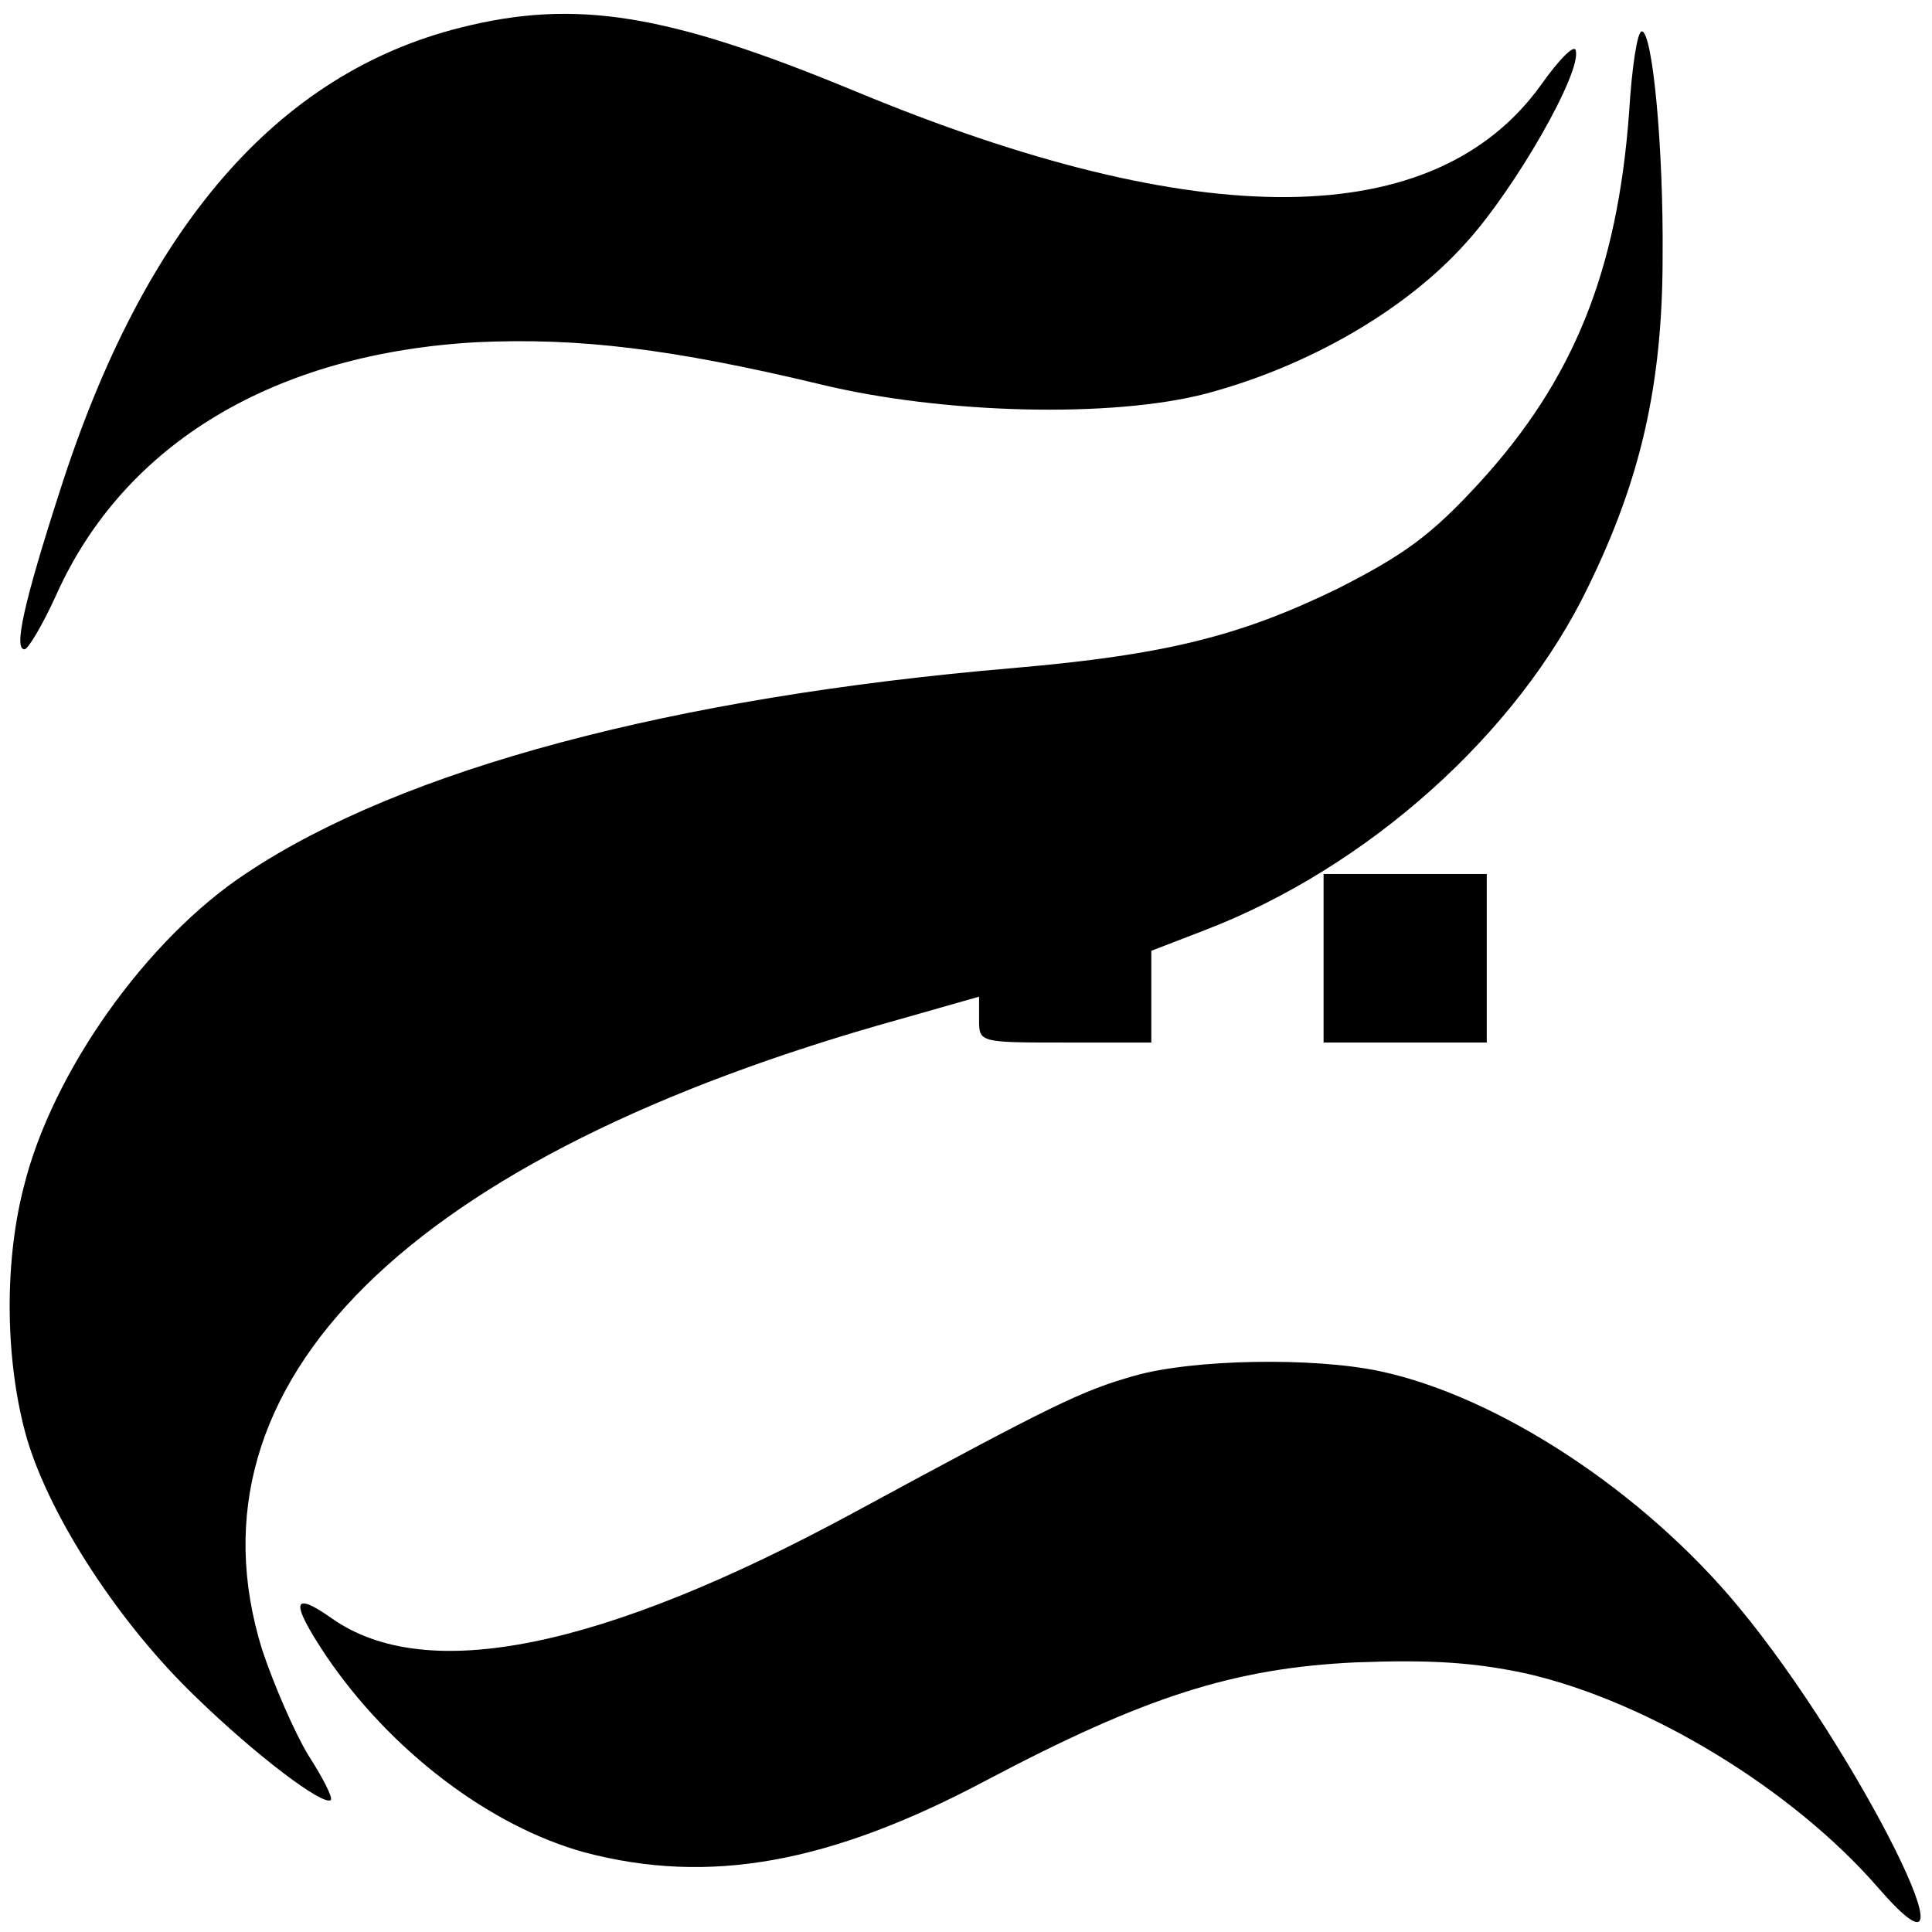
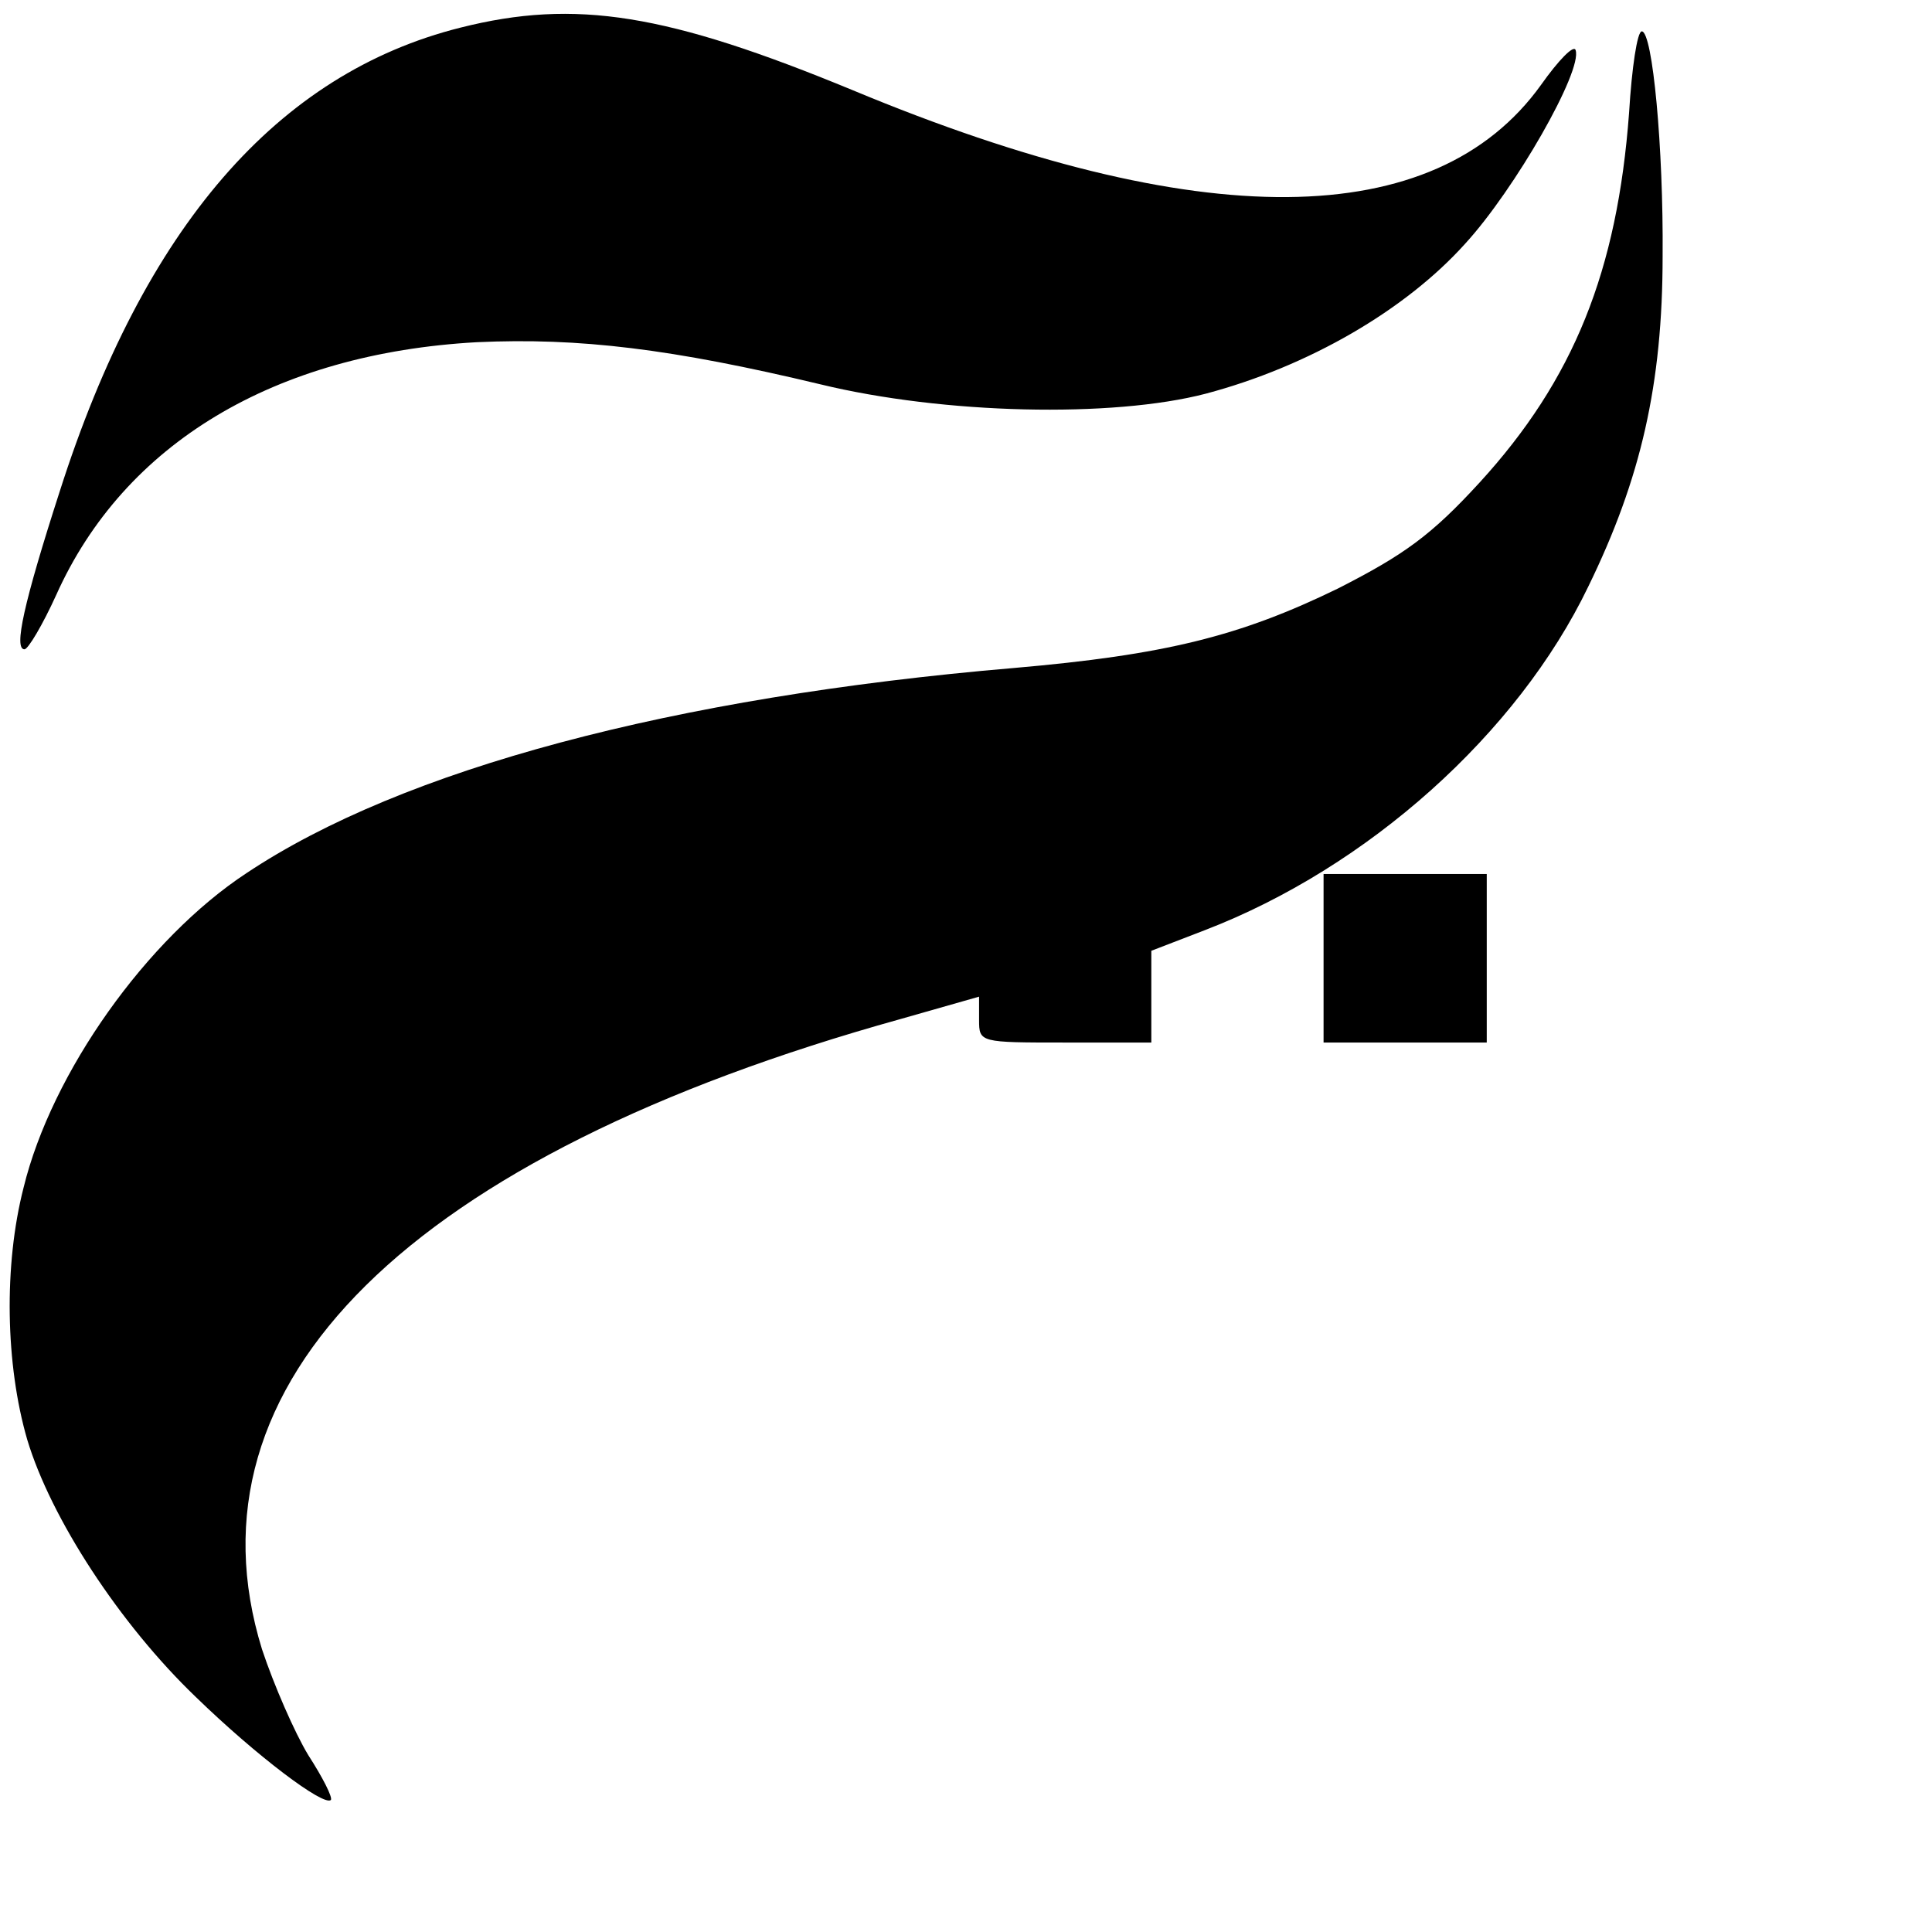
<svg xmlns="http://www.w3.org/2000/svg" version="1.0" width="260pt" height="260pt" viewBox="0 0 260 260" preserveAspectRatio="xMidYMid meet">
  <g transform="translate(0,260) scale(0.122,-0.126)" fill="#000000" stroke="none">
    <path d="M508 2034 c-202 -49 -349 -213 -442 -495 -40 -120 -51 -169 -39 -169 4 0 20 26 35 58 75 162 241 258 464 270 113 5 215 -7 379 -45 136 -32 322 -36 425 -10 113 29 220 89 286 160 55 58 130 185 122 207 -2 6 -19 -11 -38 -37 -117 -158 -377 -160 -759 -6 -205 82 -306 98 -433 67z" />
    <path d="M1797 1943 c-13 -169 -61 -285 -165 -395 -53 -56 -83 -77 -156 -113 -108 -51 -191 -71 -358 -85 -376 -31 -674 -108 -846 -219 -110 -70 -215 -213 -246 -336 -22 -83 -20 -189 4 -269 26 -84 102 -197 186 -275 67 -63 141 -117 149 -110 2 3 -9 24 -25 48 -15 24 -38 75 -51 113 -91 285 162 527 704 673 l87 24 0 -25 c0 -24 1 -24 95 -24 l95 0 0 49 0 49 59 22 c180 67 345 210 423 367 58 115 82 216 82 353 1 115 -11 240 -23 240 -5 0 -11 -39 -14 -87z" />
    <path d="M1460 1040 l0 -90 90 0 90 0 0 90 0 90 -90 0 -90 0 0 -90z" />
-     <path d="M1251 594 c-58 -16 -88 -30 -311 -147 -277 -145 -470 -183 -574 -112 -44 30 -46 18 -7 -39 71 -102 181 -183 286 -211 137 -35 270 -12 443 77 174 89 273 120 408 126 83 3 130 0 188 -12 135 -30 294 -124 388 -229 123 -137 -22 146 -154 300 -105 123 -265 225 -396 252 -73 15 -206 13 -271 -5z" />
  </g>
</svg>